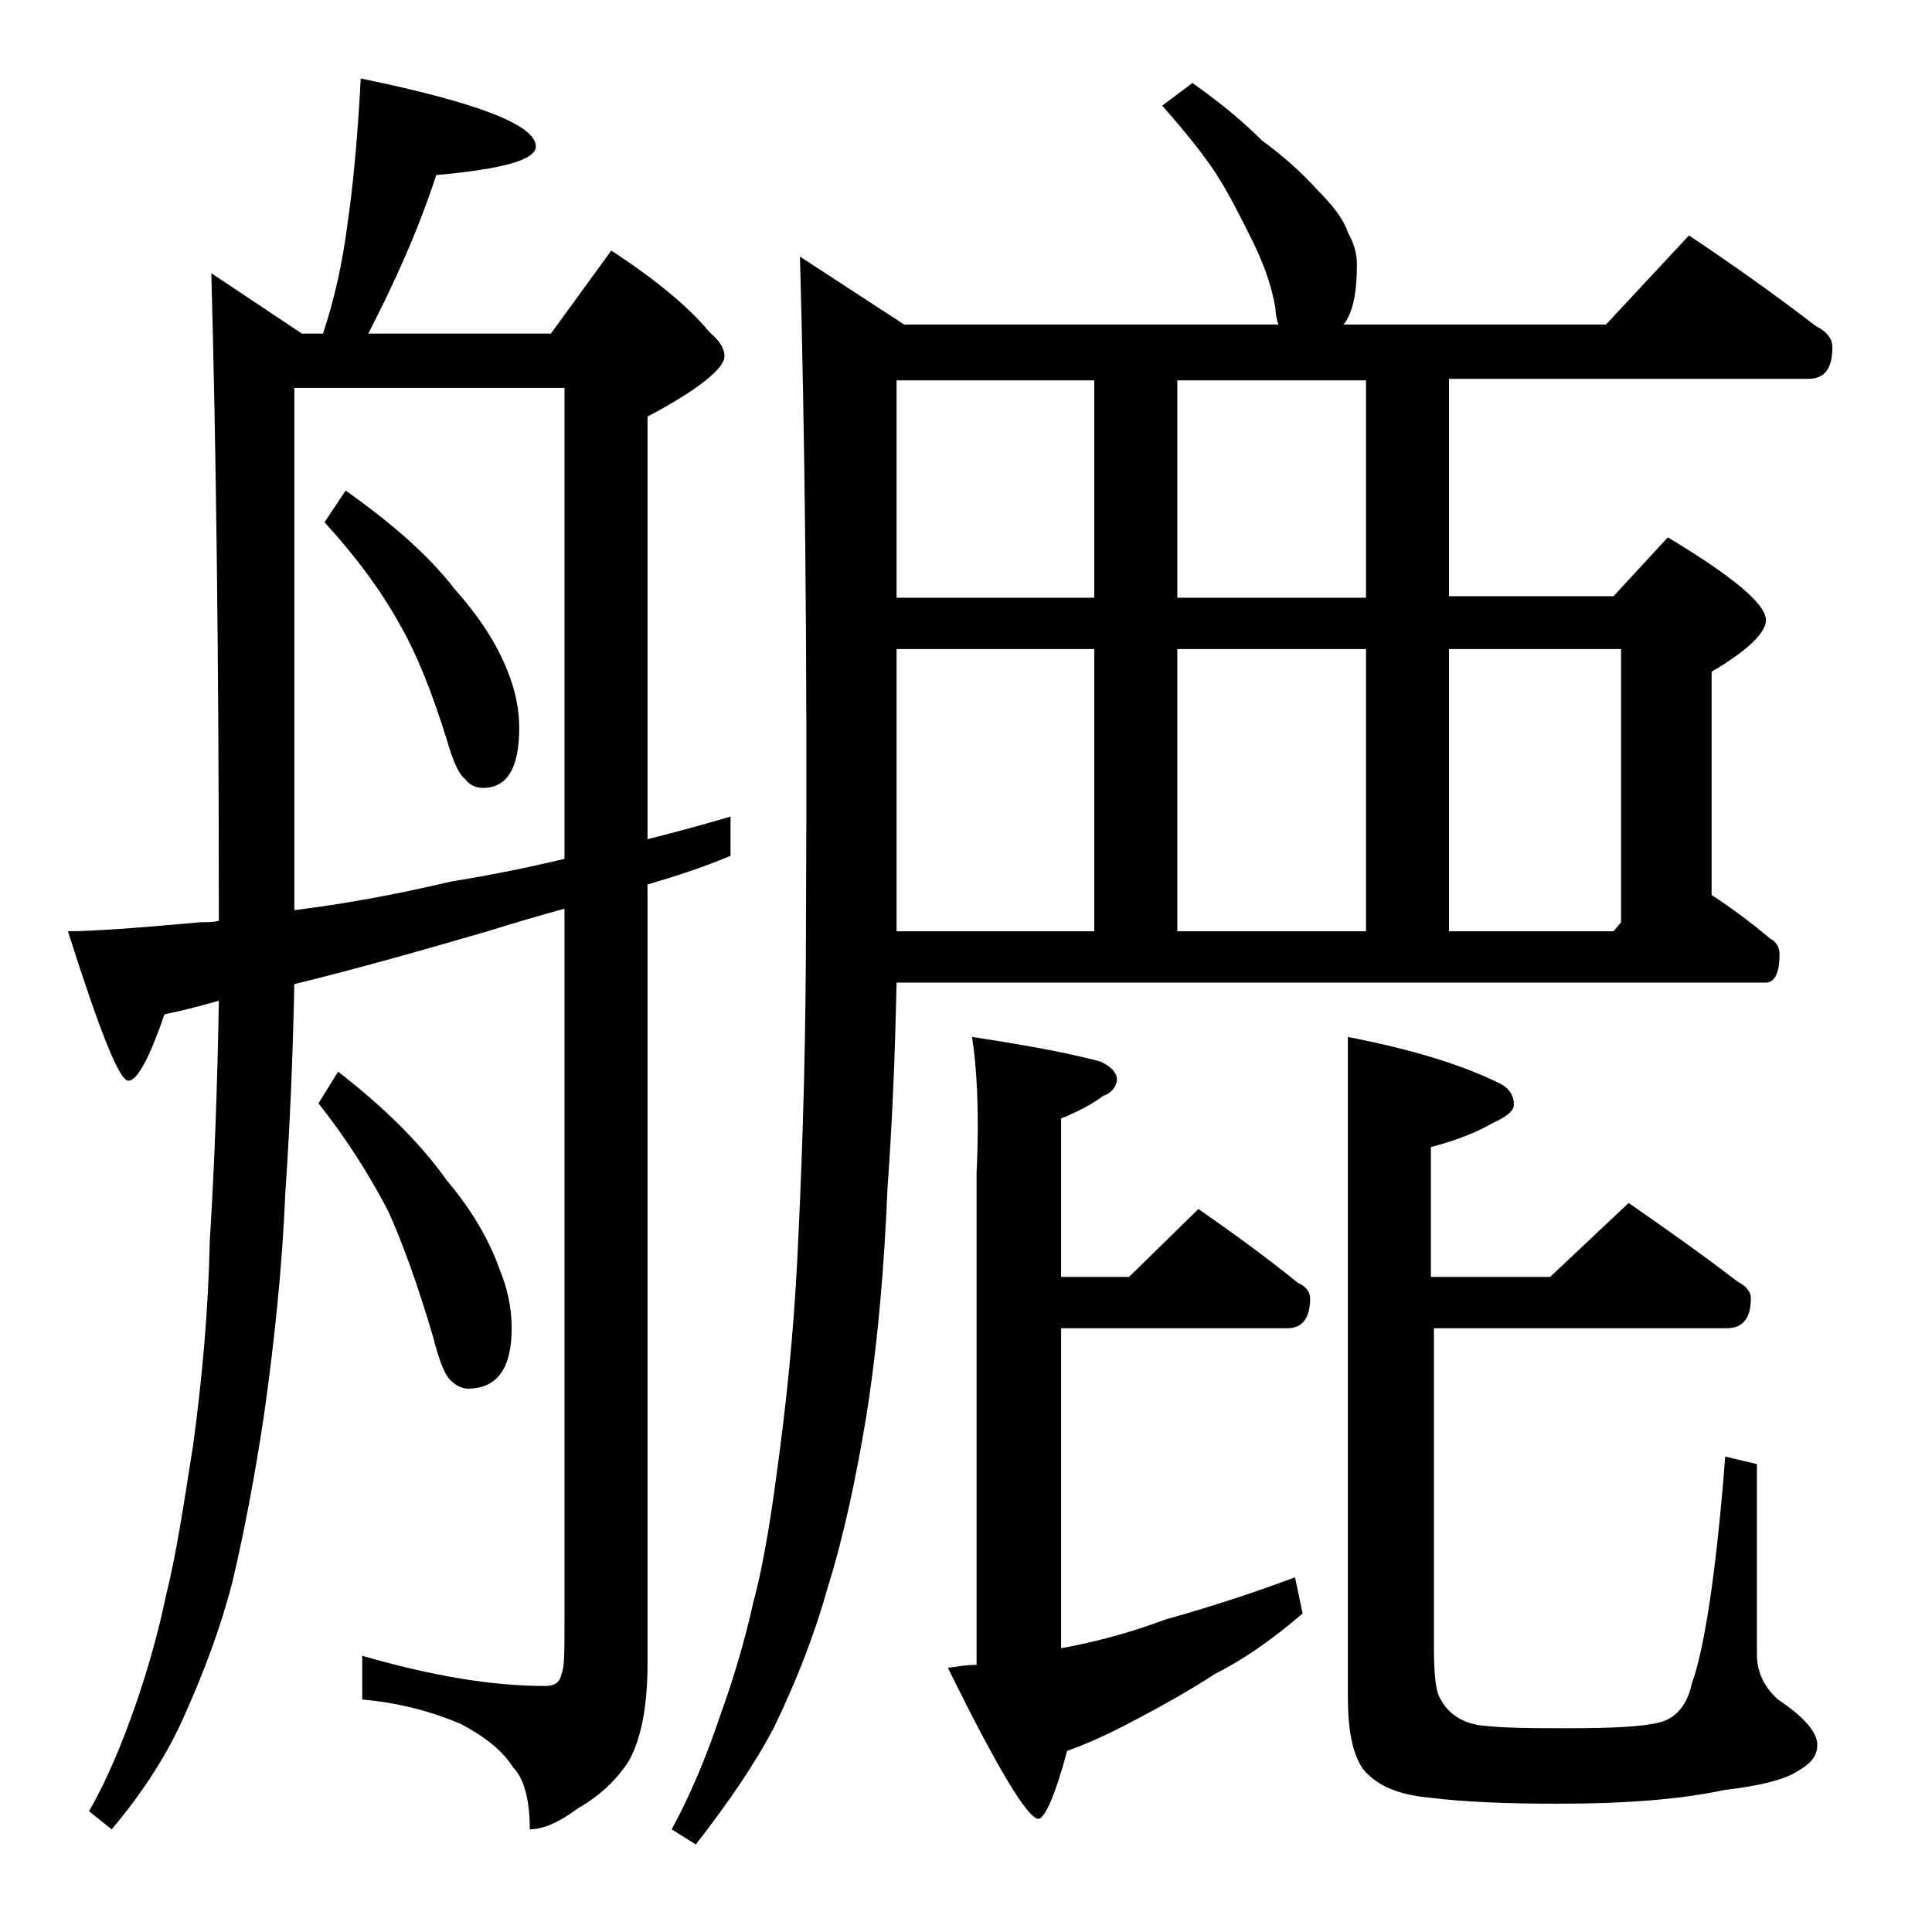
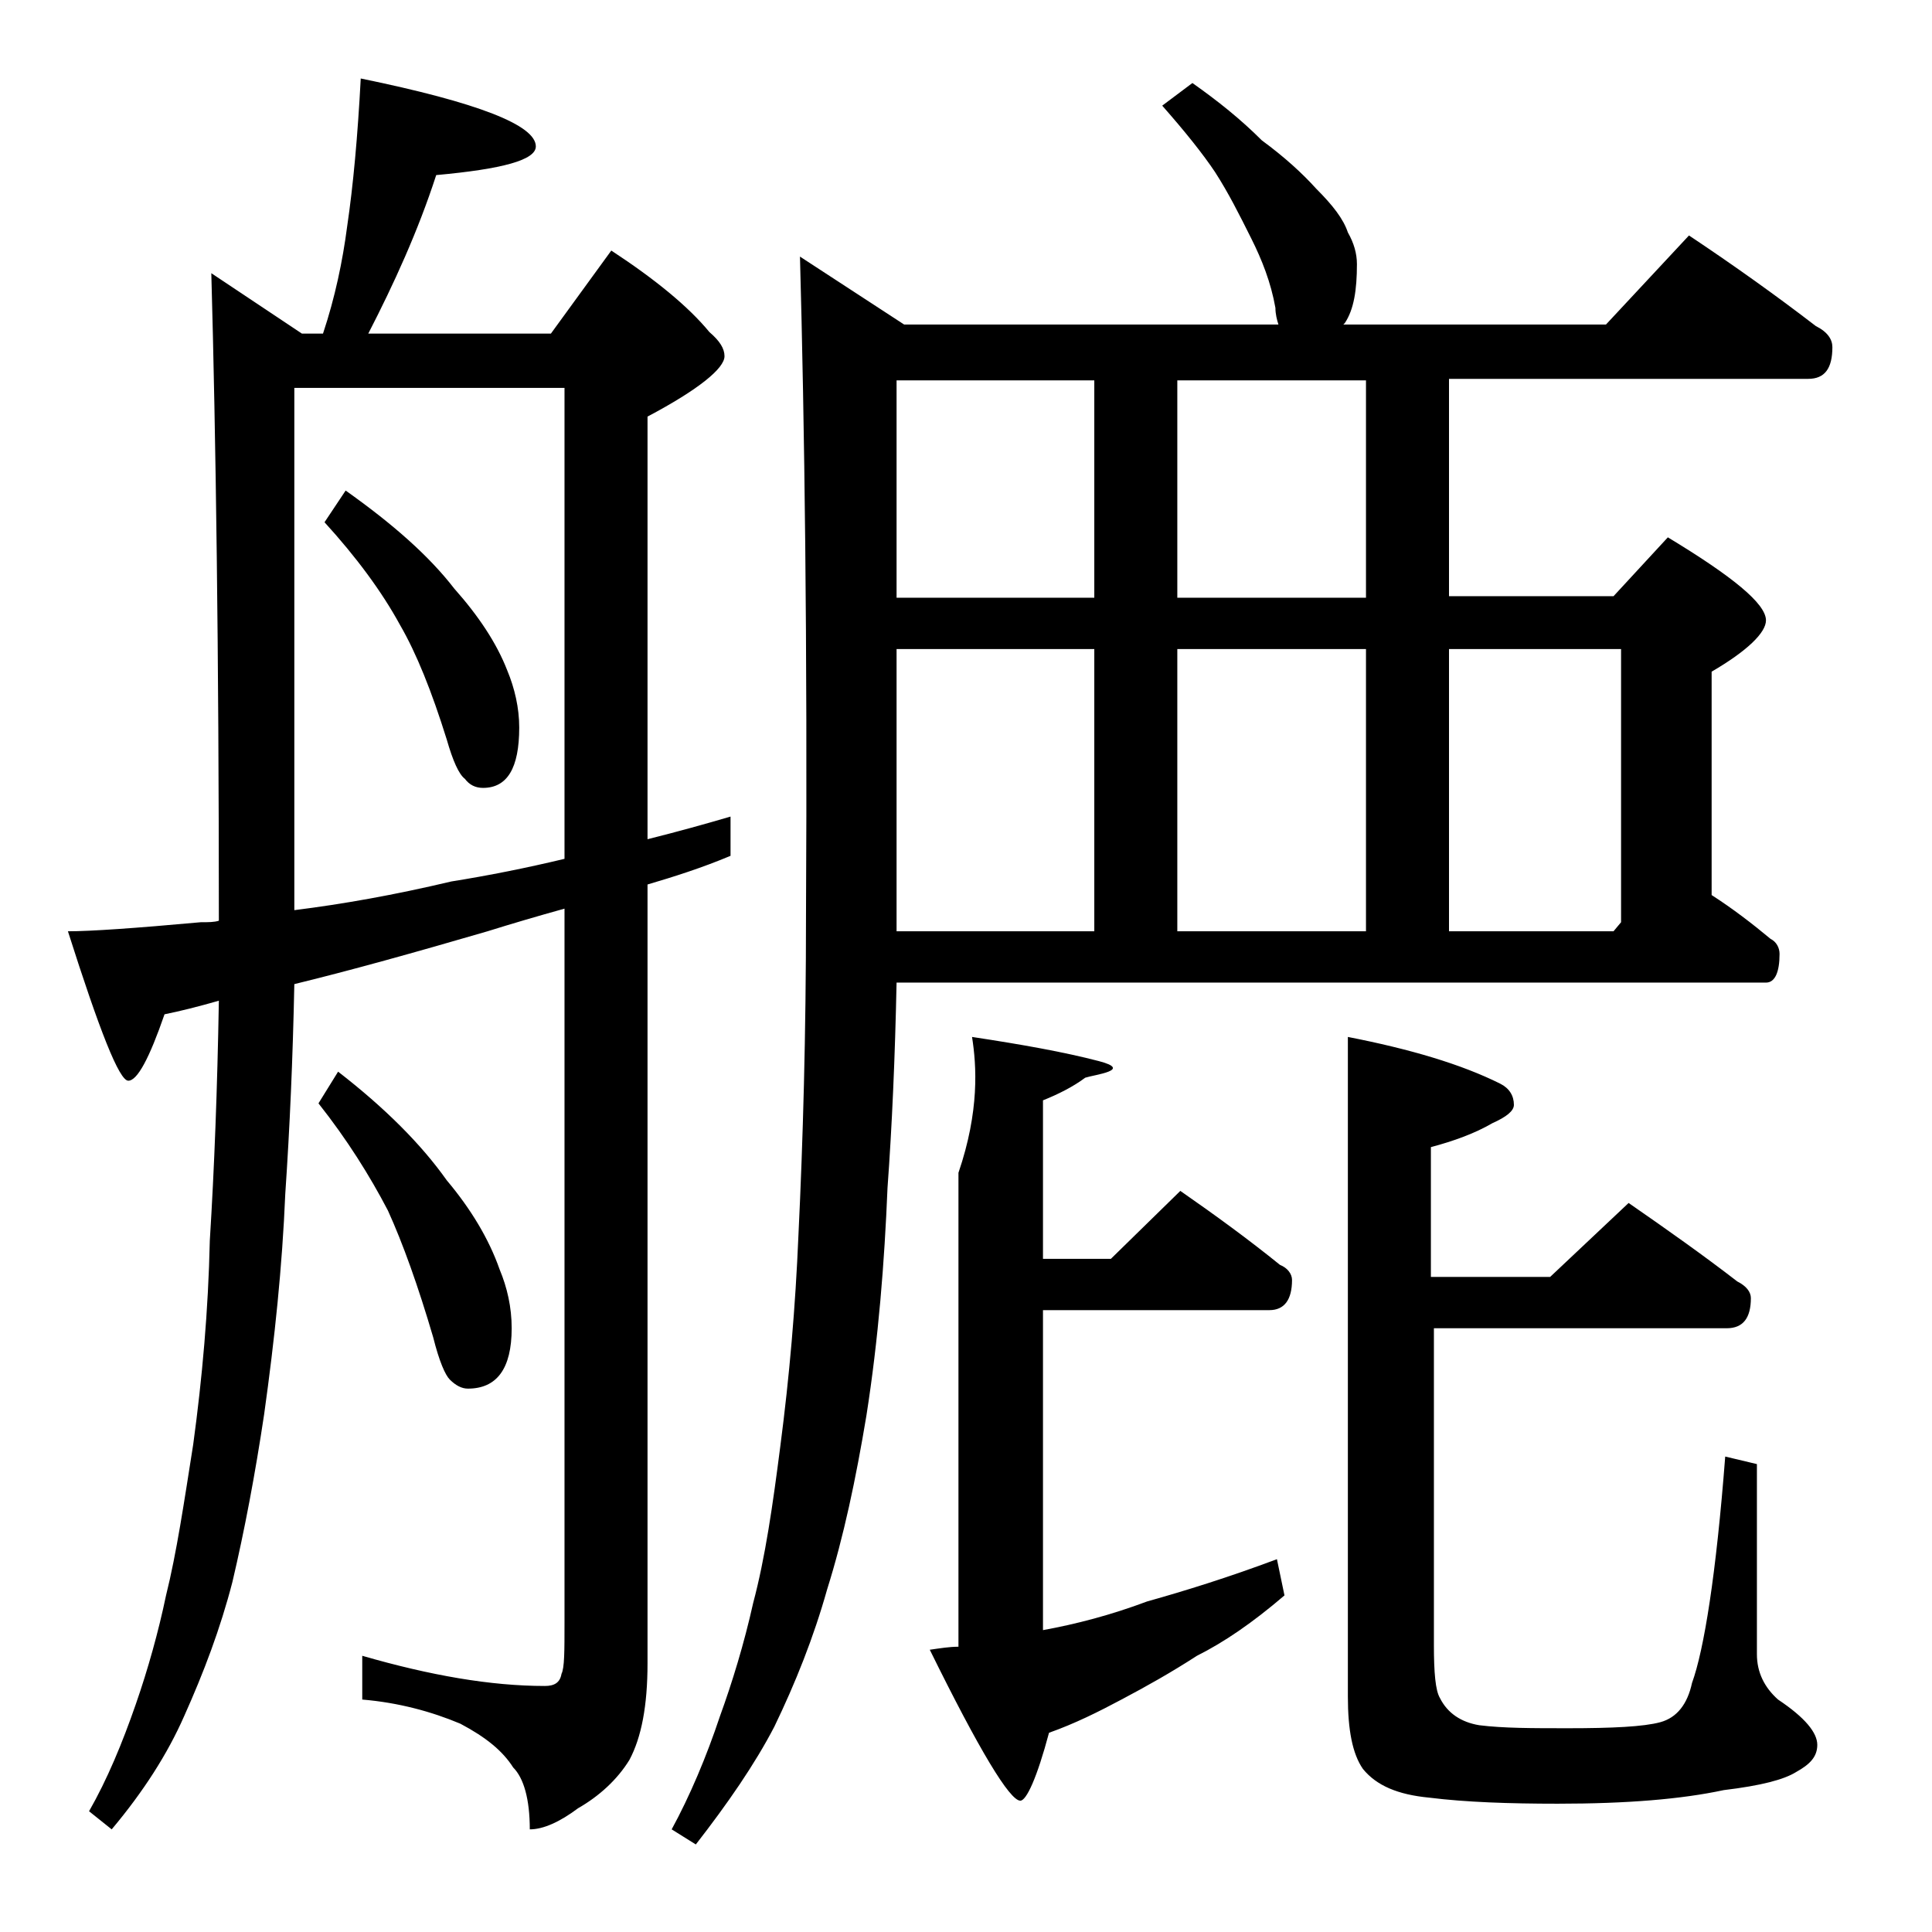
<svg xmlns="http://www.w3.org/2000/svg" version="1.1" id="Layer_1" x="0px" y="0px" viewBox="0 0 128 128" enable-background="new 0 0 128 128" xml:space="preserve">
-   <path d="M23.9,5.2c7.8,1.6,11.6,3.1,11.6,4.5c0,0.9-2.2,1.5-6.6,1.9c-1.2,3.7-2.8,7.2-4.5,10.5h12.1l4-5.5c2.9,1.9,5.1,3.7,6.5,5.4  c0.7,0.6,1,1.1,1,1.6c0,0.8-1.7,2.2-5.1,4v28c2-0.5,3.8-1,5.5-1.5v2.6c-1.9,0.8-3.8,1.4-5.5,1.9v51.6c0,2.8-0.4,4.9-1.2,6.4  c-0.8,1.3-2,2.4-3.4,3.2c-1.2,0.9-2.3,1.4-3.2,1.4c0-2-0.4-3.4-1.1-4.1c-0.7-1.1-1.8-2-3.5-2.9c-1.9-0.8-4.1-1.4-6.5-1.6v-2.9  c4.5,1.3,8.5,2,12.1,2c0.6,0,1-0.2,1.1-0.8c0.2-0.4,0.2-1.5,0.2-3.4V60.2c-1.8,0.5-3.5,1-5.1,1.5c-4.8,1.4-9.1,2.6-12.8,3.5  c-0.1,4.9-0.3,9.5-0.6,13.9c-0.2,4.8-0.7,9.6-1.4,14.6c-0.6,4-1.3,7.7-2.1,11.1c-0.8,3.1-1.9,6-3.2,8.9c-1.1,2.5-2.7,5-4.8,7.5  L5.9,120c1.2-2.1,2.2-4.5,3.1-7.1c0.8-2.3,1.5-4.8,2-7.2c0.7-2.8,1.2-6.2,1.8-10c0.6-4.4,1-8.9,1.1-13.5c0.3-4.8,0.5-10.1,0.6-15.9  c-1.4,0.4-2.6,0.7-3.6,0.9c-1,2.9-1.8,4.4-2.4,4.4c-0.6,0-1.9-3.3-4-9.9c1.5,0,4.4-0.2,8.8-0.6c0.5,0,0.9,0,1.2-0.1  c0-17.8-0.2-32.1-0.5-42.9l6,4h1.4c0.8-2.4,1.3-4.8,1.6-7.1C23.4,12.3,23.7,9,23.9,5.2z M19.5,60.3c3.2-0.4,6.6-1,10.4-1.9  c2.5-0.4,5-0.9,7.5-1.5V25.7H19.5V60.3z M22.4,71c3.1,2.4,5.5,4.8,7.2,7.2c1.6,1.9,2.8,3.9,3.5,5.9c0.5,1.2,0.8,2.5,0.8,3.9  c0,2.7-1,4-2.9,4c-0.4,0-0.8-0.2-1.2-0.6c-0.3-0.3-0.7-1.2-1.1-2.8c-1-3.4-2-6.2-3-8.4c-1.2-2.3-2.7-4.7-4.6-7.1L22.4,71z   M22.9,32.5c3.1,2.2,5.5,4.3,7.2,6.5c1.6,1.8,2.8,3.6,3.5,5.4c0.5,1.2,0.8,2.5,0.8,3.8c0,2.7-0.8,4-2.4,4c-0.5,0-0.9-0.2-1.2-0.6  c-0.4-0.3-0.8-1.2-1.2-2.6c-1-3.2-2-5.7-3.1-7.6c-1.2-2.2-2.9-4.5-5-6.8L22.9,32.5z M79,5.5c1.7,1.2,3.2,2.4,4.6,3.8  c1.5,1.1,2.7,2.2,3.6,3.2c1.1,1.1,1.8,2,2.1,2.9c0.4,0.7,0.6,1.4,0.6,2.1c0,1.7-0.2,3-0.8,3.9l-0.1,0.1h17.4l5.5-5.9  c3,2,5.8,4,8.4,6c0.8,0.4,1.1,0.9,1.1,1.4c0,1.4-0.5,2.1-1.6,2.1H96v14.4h10.9l3.6-3.9c4.3,2.6,6.5,4.4,6.5,5.5c0,0.8-1.2,2-3.6,3.4  v14.8c1.4,0.9,2.7,1.9,3.9,2.9c0.4,0.2,0.6,0.6,0.6,1c0,1.2-0.3,1.9-0.9,1.9H59.4c-0.1,4.9-0.3,9.5-0.6,13.6  c-0.2,4.9-0.6,10-1.4,15.1c-0.7,4.2-1.5,8-2.6,11.5c-0.9,3.2-2.1,6.2-3.5,9.1c-1.3,2.5-3.1,5.1-5.2,7.8l-1.6-1  c1.2-2.2,2.3-4.8,3.2-7.5c0.8-2.2,1.6-4.8,2.2-7.5c0.8-3,1.3-6.5,1.8-10.4c0.6-4.6,1-9.2,1.2-14c0.3-6.2,0.5-13.3,0.5-21.2  C53.5,42.5,53.3,28,53,17l6.9,4.5h24.8c-0.1-0.3-0.2-0.7-0.2-1.1c-0.3-1.7-0.9-3.2-1.6-4.6c-0.8-1.6-1.5-3-2.4-4.4  c-0.8-1.2-2-2.7-3.5-4.4L79,5.5z M72.5,39.5V25.2H59.4v14.4H72.5z M59.4,61.7h13.1V43H59.4V61.7z M64.4,68.7c3.3,0.5,6.1,1,8.4,1.6  c0.8,0.3,1.2,0.8,1.2,1.2s-0.3,0.9-0.9,1.1c-0.8,0.6-1.8,1.1-2.8,1.5v10.5h4.5l4.6-4.5c2.3,1.6,4.5,3.2,6.6,4.9  c0.5,0.2,0.8,0.6,0.8,1c0,1.3-0.5,2-1.5,2h-15v21.2c2.2-0.4,4.5-1,6.9-1.9c2.5-0.7,5.4-1.6,8.6-2.8l0.5,2.4c-2.1,1.8-4,3.1-5.8,4  c-1.7,1.1-3.3,2-5,2.9c-1.5,0.8-3.1,1.6-4.8,2.2c-0.8,3-1.5,4.5-1.9,4.5c-0.7,0-2.7-3.3-6-10c0.7-0.1,1.3-0.2,1.9-0.2V77.7  C64.9,73.6,64.7,70.6,64.4,68.7z M90.5,39.5V25.2H78v14.4H90.5z M78,61.7h12.5V43H78V61.7z M107.9,79.7c2.6,1.8,5,3.5,7.2,5.2  c0.6,0.3,0.9,0.7,0.9,1.1c0,1.3-0.5,2-1.6,2H95v21c0,1.8,0.1,3,0.4,3.5c0.5,1,1.4,1.6,2.6,1.8c1.6,0.2,3.5,0.2,5.9,0.2  c2.9,0,5-0.1,6.1-0.4c1.1-0.3,1.8-1.2,2.1-2.6c0.8-2.2,1.6-7.2,2.2-15l2.1,0.5v12.6c0,1.2,0.5,2.2,1.4,3c1.8,1.2,2.6,2.2,2.6,3  c0,0.8-0.5,1.3-1.4,1.8c-0.8,0.5-2.3,0.9-4.8,1.2c-2.8,0.6-6.4,0.9-11,0.9c-3.2,0-6.1-0.1-8.5-0.4c-2.1-0.2-3.5-0.8-4.4-1.9  c-0.7-1-1-2.6-1-4.8V68.7c4.1,0.8,7.5,1.8,10.1,3.1c0.6,0.3,0.9,0.8,0.9,1.4c0,0.4-0.5,0.8-1.4,1.2c-1.2,0.7-2.6,1.2-4.1,1.6v8.6  h7.9L107.9,79.7z M96,61.7h10.9l0.5-0.6V43H96V61.7z" />
+   <path d="M23.9,5.2c7.8,1.6,11.6,3.1,11.6,4.5c0,0.9-2.2,1.5-6.6,1.9c-1.2,3.7-2.8,7.2-4.5,10.5h12.1l4-5.5c2.9,1.9,5.1,3.7,6.5,5.4  c0.7,0.6,1,1.1,1,1.6c0,0.8-1.7,2.2-5.1,4v28c2-0.5,3.8-1,5.5-1.5v2.6c-1.9,0.8-3.8,1.4-5.5,1.9v51.6c0,2.8-0.4,4.9-1.2,6.4  c-0.8,1.3-2,2.4-3.4,3.2c-1.2,0.9-2.3,1.4-3.2,1.4c0-2-0.4-3.4-1.1-4.1c-0.7-1.1-1.8-2-3.5-2.9c-1.9-0.8-4.1-1.4-6.5-1.6v-2.9  c4.5,1.3,8.5,2,12.1,2c0.6,0,1-0.2,1.1-0.8c0.2-0.4,0.2-1.5,0.2-3.4V60.2c-1.8,0.5-3.5,1-5.1,1.5c-4.8,1.4-9.1,2.6-12.8,3.5  c-0.1,4.9-0.3,9.5-0.6,13.9c-0.2,4.8-0.7,9.6-1.4,14.6c-0.6,4-1.3,7.7-2.1,11.1c-0.8,3.1-1.9,6-3.2,8.9c-1.1,2.5-2.7,5-4.8,7.5  L5.9,120c1.2-2.1,2.2-4.5,3.1-7.1c0.8-2.3,1.5-4.8,2-7.2c0.7-2.8,1.2-6.2,1.8-10c0.6-4.4,1-8.9,1.1-13.5c0.3-4.8,0.5-10.1,0.6-15.9  c-1.4,0.4-2.6,0.7-3.6,0.9c-1,2.9-1.8,4.4-2.4,4.4c-0.6,0-1.9-3.3-4-9.9c1.5,0,4.4-0.2,8.8-0.6c0.5,0,0.9,0,1.2-0.1  c0-17.8-0.2-32.1-0.5-42.9l6,4h1.4c0.8-2.4,1.3-4.8,1.6-7.1C23.4,12.3,23.7,9,23.9,5.2z M19.5,60.3c3.2-0.4,6.6-1,10.4-1.9  c2.5-0.4,5-0.9,7.5-1.5V25.7H19.5V60.3z M22.4,71c3.1,2.4,5.5,4.8,7.2,7.2c1.6,1.9,2.8,3.9,3.5,5.9c0.5,1.2,0.8,2.5,0.8,3.9  c0,2.7-1,4-2.9,4c-0.4,0-0.8-0.2-1.2-0.6c-0.3-0.3-0.7-1.2-1.1-2.8c-1-3.4-2-6.2-3-8.4c-1.2-2.3-2.7-4.7-4.6-7.1L22.4,71z   M22.9,32.5c3.1,2.2,5.5,4.3,7.2,6.5c1.6,1.8,2.8,3.6,3.5,5.4c0.5,1.2,0.8,2.5,0.8,3.8c0,2.7-0.8,4-2.4,4c-0.5,0-0.9-0.2-1.2-0.6  c-0.4-0.3-0.8-1.2-1.2-2.6c-1-3.2-2-5.7-3.1-7.6c-1.2-2.2-2.9-4.5-5-6.8L22.9,32.5z M79,5.5c1.7,1.2,3.2,2.4,4.6,3.8  c1.5,1.1,2.7,2.2,3.6,3.2c1.1,1.1,1.8,2,2.1,2.9c0.4,0.7,0.6,1.4,0.6,2.1c0,1.7-0.2,3-0.8,3.9l-0.1,0.1h17.4l5.5-5.9  c3,2,5.8,4,8.4,6c0.8,0.4,1.1,0.9,1.1,1.4c0,1.4-0.5,2.1-1.6,2.1H96v14.4h10.9l3.6-3.9c4.3,2.6,6.5,4.4,6.5,5.5c0,0.8-1.2,2-3.6,3.4  v14.8c1.4,0.9,2.7,1.9,3.9,2.9c0.4,0.2,0.6,0.6,0.6,1c0,1.2-0.3,1.9-0.9,1.9H59.4c-0.1,4.9-0.3,9.5-0.6,13.6  c-0.2,4.9-0.6,10-1.4,15.1c-0.7,4.2-1.5,8-2.6,11.5c-0.9,3.2-2.1,6.2-3.5,9.1c-1.3,2.5-3.1,5.1-5.2,7.8l-1.6-1  c1.2-2.2,2.3-4.8,3.2-7.5c0.8-2.2,1.6-4.8,2.2-7.5c0.8-3,1.3-6.5,1.8-10.4c0.6-4.6,1-9.2,1.2-14c0.3-6.2,0.5-13.3,0.5-21.2  C53.5,42.5,53.3,28,53,17l6.9,4.5h24.8c-0.1-0.3-0.2-0.7-0.2-1.1c-0.3-1.7-0.9-3.2-1.6-4.6c-0.8-1.6-1.5-3-2.4-4.4  c-0.8-1.2-2-2.7-3.5-4.4L79,5.5z M72.5,39.5V25.2H59.4v14.4H72.5z M59.4,61.7h13.1V43H59.4V61.7z M64.4,68.7c3.3,0.5,6.1,1,8.4,1.6  s-0.3,0.9-0.9,1.1c-0.8,0.6-1.8,1.1-2.8,1.5v10.5h4.5l4.6-4.5c2.3,1.6,4.5,3.2,6.6,4.9  c0.5,0.2,0.8,0.6,0.8,1c0,1.3-0.5,2-1.5,2h-15v21.2c2.2-0.4,4.5-1,6.9-1.9c2.5-0.7,5.4-1.6,8.6-2.8l0.5,2.4c-2.1,1.8-4,3.1-5.8,4  c-1.7,1.1-3.3,2-5,2.9c-1.5,0.8-3.1,1.6-4.8,2.2c-0.8,3-1.5,4.5-1.9,4.5c-0.7,0-2.7-3.3-6-10c0.7-0.1,1.3-0.2,1.9-0.2V77.7  C64.9,73.6,64.7,70.6,64.4,68.7z M90.5,39.5V25.2H78v14.4H90.5z M78,61.7h12.5V43H78V61.7z M107.9,79.7c2.6,1.8,5,3.5,7.2,5.2  c0.6,0.3,0.9,0.7,0.9,1.1c0,1.3-0.5,2-1.6,2H95v21c0,1.8,0.1,3,0.4,3.5c0.5,1,1.4,1.6,2.6,1.8c1.6,0.2,3.5,0.2,5.9,0.2  c2.9,0,5-0.1,6.1-0.4c1.1-0.3,1.8-1.2,2.1-2.6c0.8-2.2,1.6-7.2,2.2-15l2.1,0.5v12.6c0,1.2,0.5,2.2,1.4,3c1.8,1.2,2.6,2.2,2.6,3  c0,0.8-0.5,1.3-1.4,1.8c-0.8,0.5-2.3,0.9-4.8,1.2c-2.8,0.6-6.4,0.9-11,0.9c-3.2,0-6.1-0.1-8.5-0.4c-2.1-0.2-3.5-0.8-4.4-1.9  c-0.7-1-1-2.6-1-4.8V68.7c4.1,0.8,7.5,1.8,10.1,3.1c0.6,0.3,0.9,0.8,0.9,1.4c0,0.4-0.5,0.8-1.4,1.2c-1.2,0.7-2.6,1.2-4.1,1.6v8.6  h7.9L107.9,79.7z M96,61.7h10.9l0.5-0.6V43H96V61.7z" />
</svg>